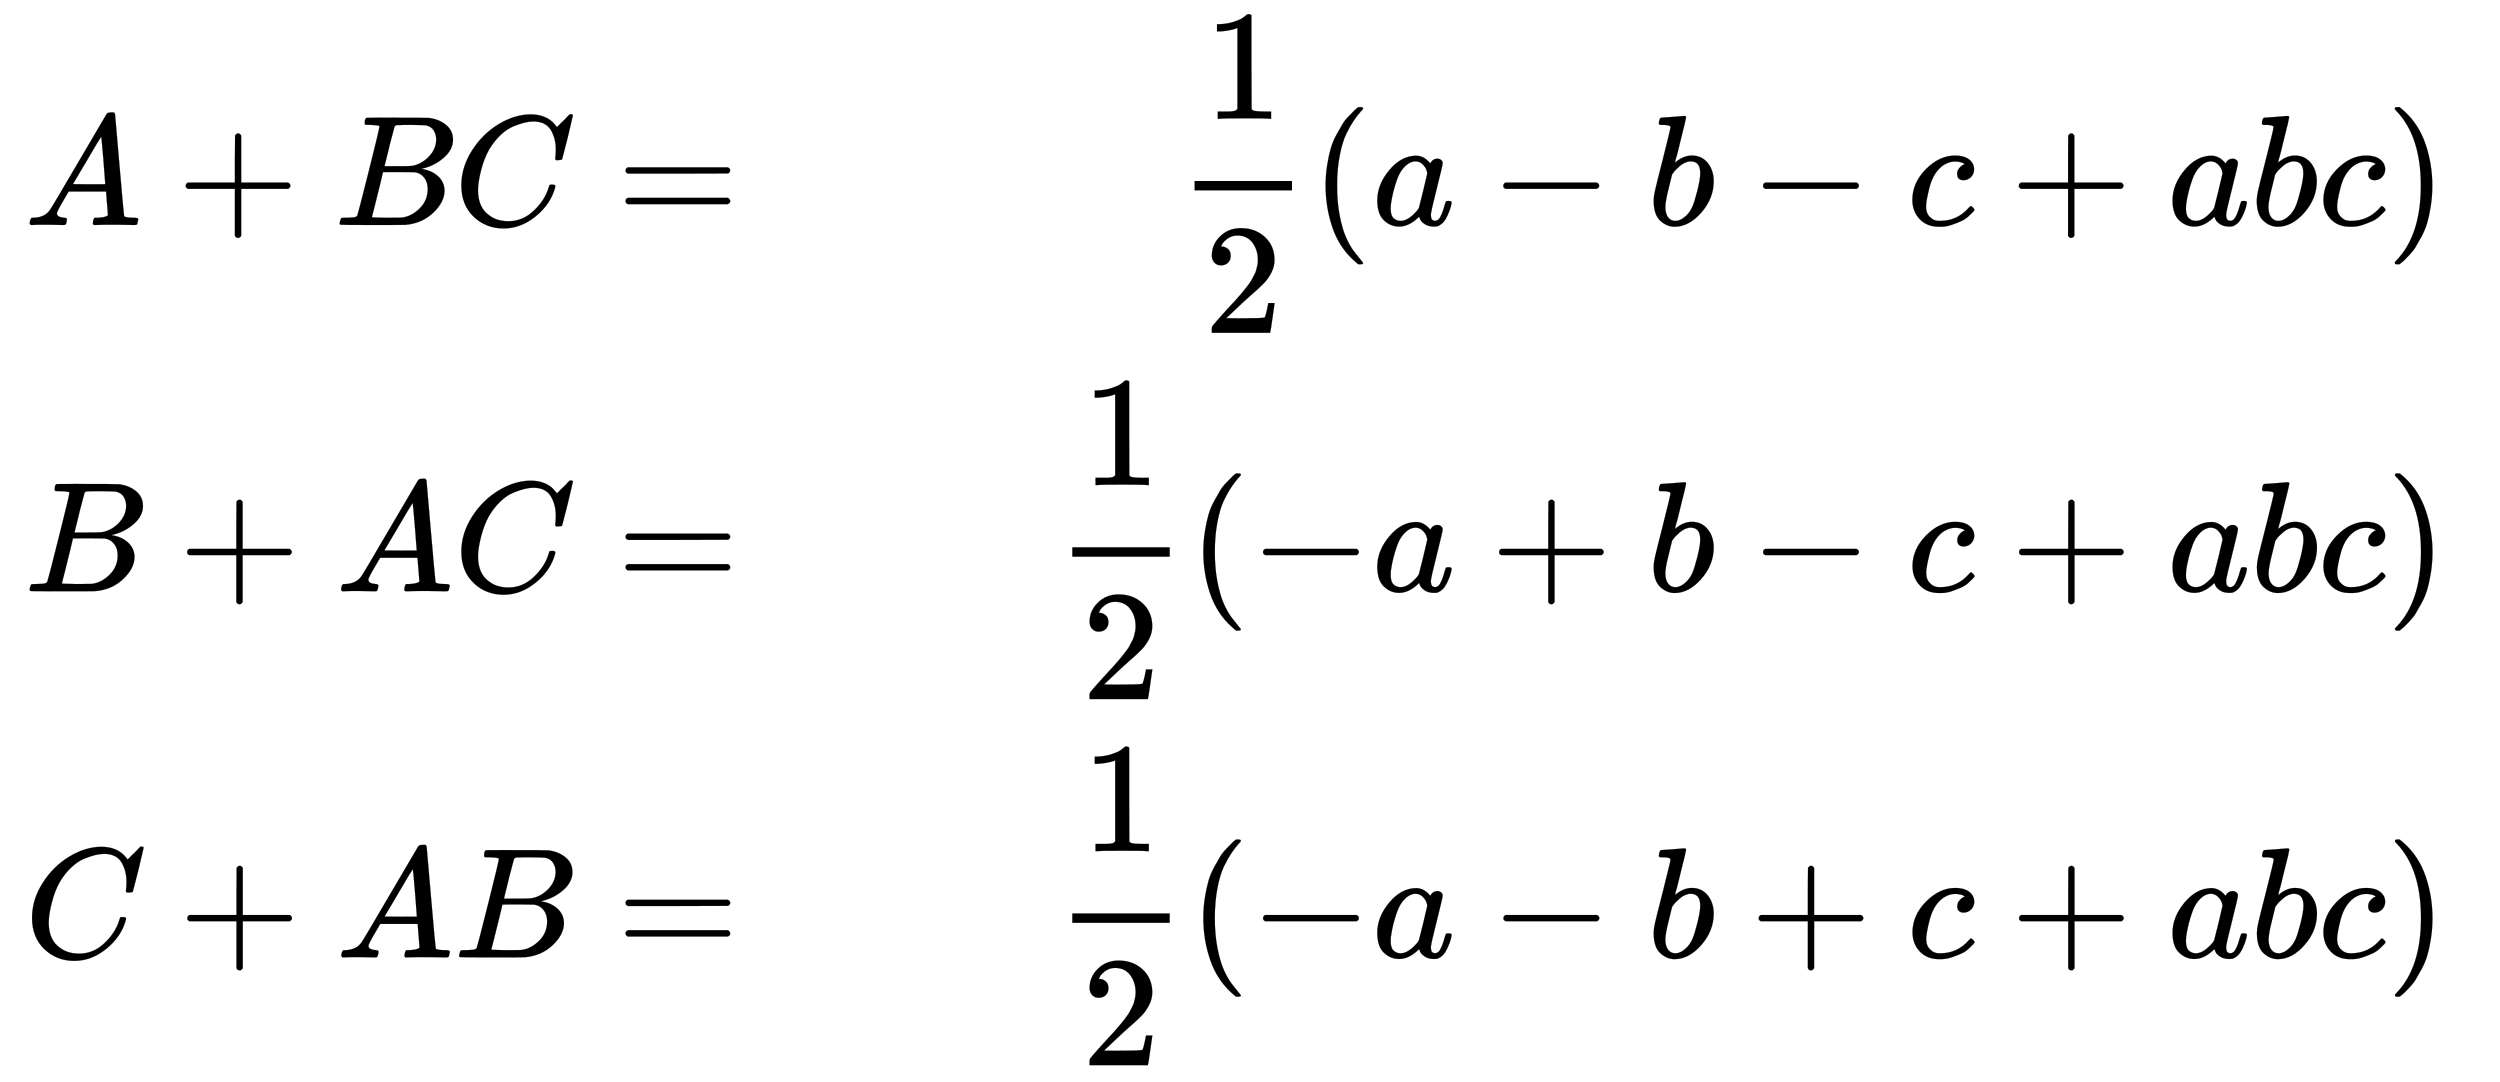
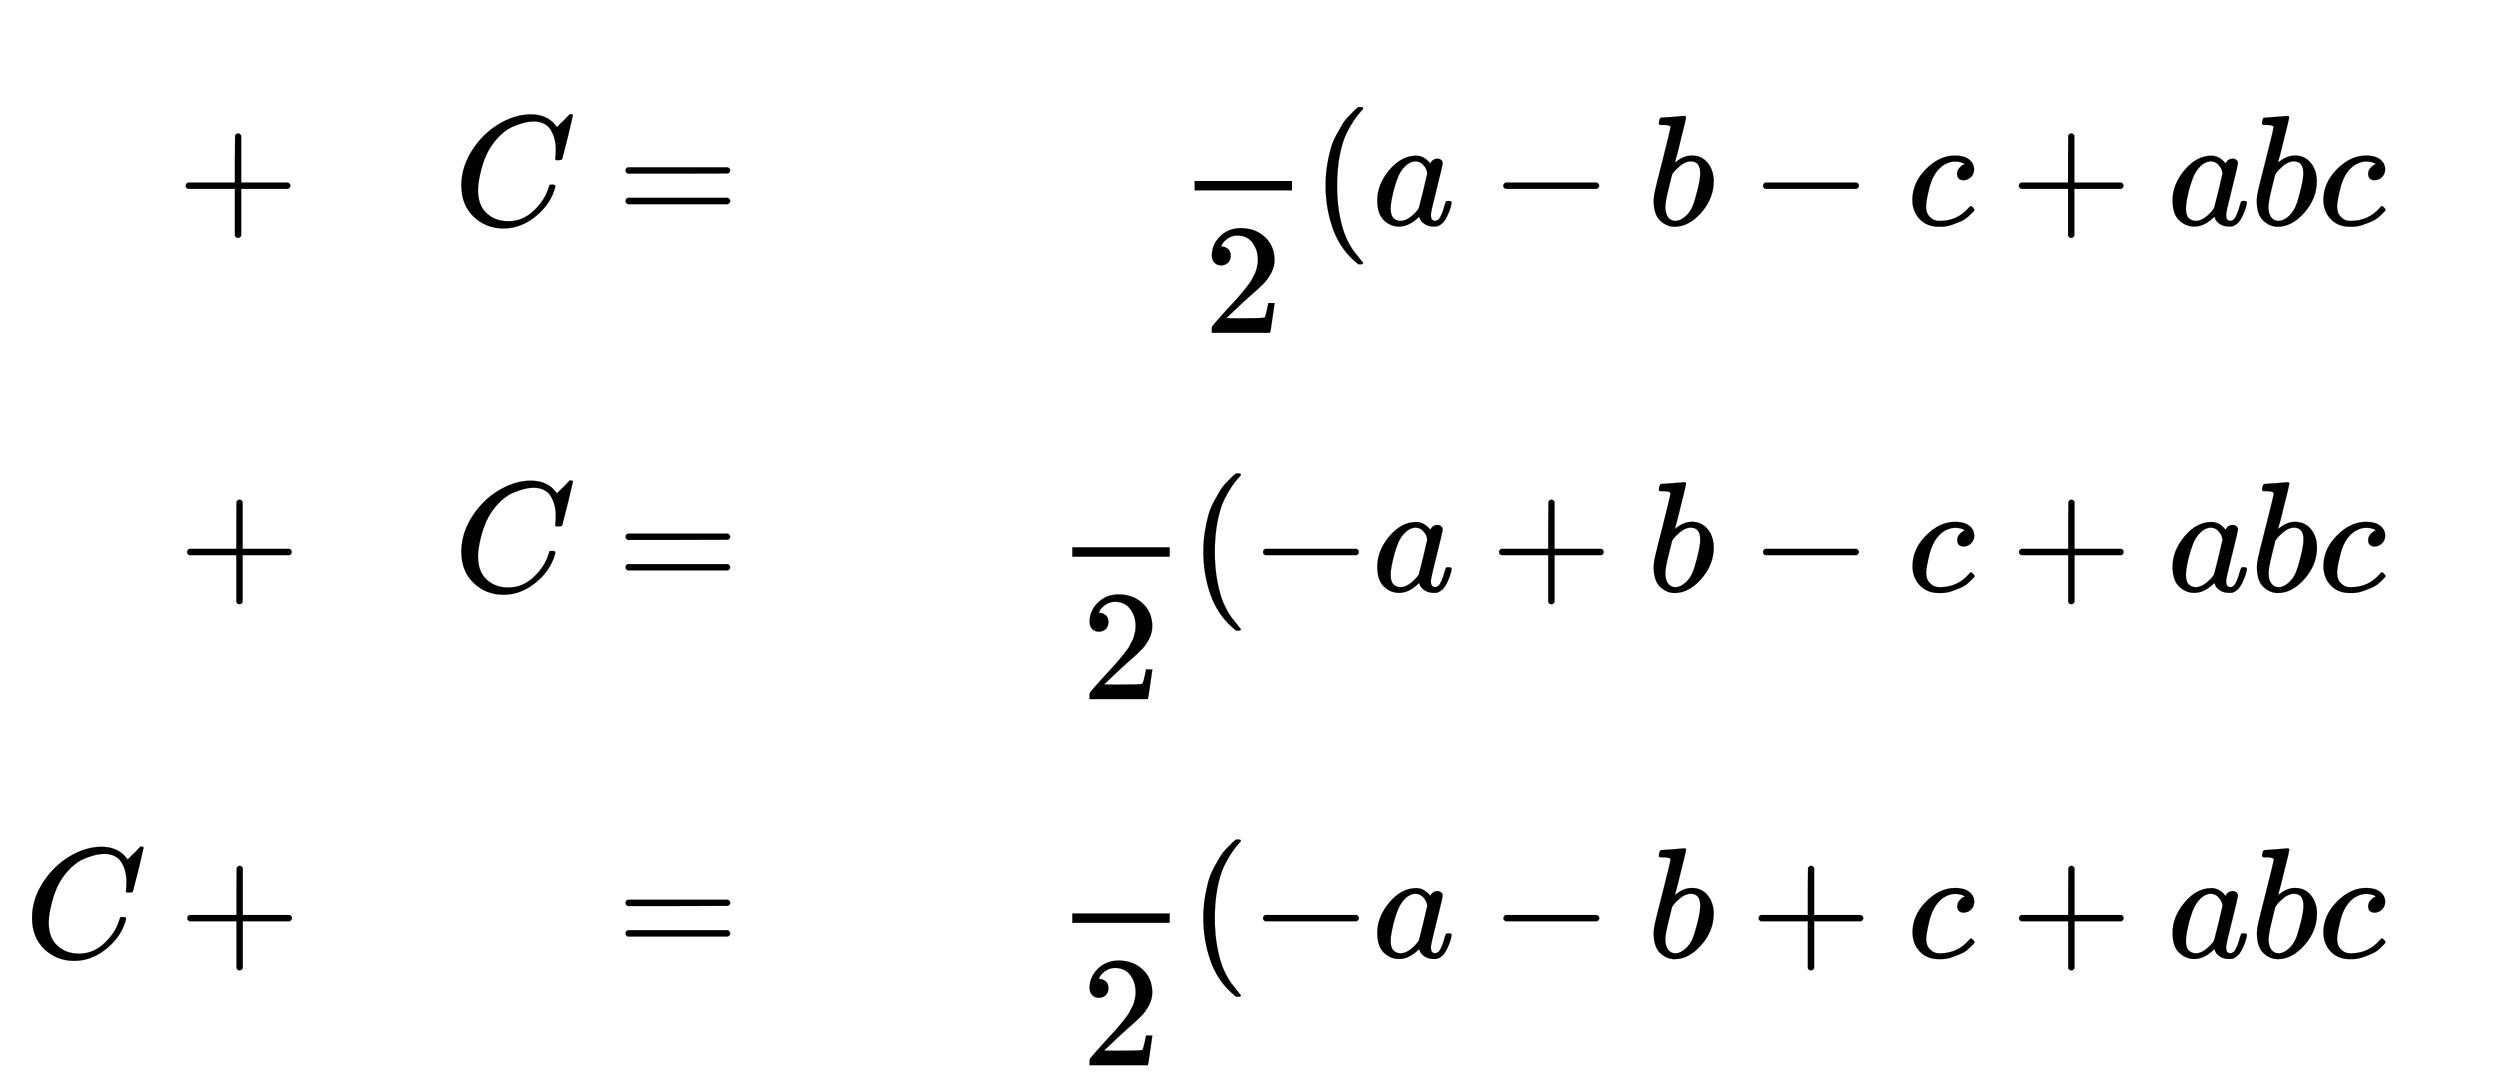
<svg xmlns="http://www.w3.org/2000/svg" xmlns:xlink="http://www.w3.org/1999/xlink" role="img" aria-hidden="true" style="margin-right: -0.38ex;margin-bottom: -0.24ex;vertical-align: -7.19ex;font-size: 12pt;font-family: Calibri;color: Black;" aria-label="{\displaystyle {\begin{aligned}&amp;A+BC=&amp;{\frac {1}{2}}(a-b-c+abc)\\&amp;B+AC=&amp;{\frac {1}{2}}(-a+b-c+abc)\\&amp;C+AB=&amp;{\frac {1}{2}}(-a-b+c+abc)\end{aligned}}\,\!}" viewBox="0 -3683.8 15909.8 6884.8" focusable="false" width="36.952ex" height="15.991ex">
  <defs id="MathJax_SVG_glyphs">
-     <path id="MJMATHI-41" stroke-width="1" d="M 208 74 Q 208 50 254 46 Q 272 46 272 35 Q 272 34 270 22 Q 267 8 264 4 T 251 0 Q 249 0 239 0 T 205 1 T 141 2 Q 70 2 50 0 H 42 Q 35 7 35 11 Q 37 38 48 46 H 62 Q 132 49 164 96 Q 170 102 345 401 T 523 704 Q 530 716 547 716 H 555 H 572 Q 578 707 578 706 L 606 383 Q 634 60 636 57 Q 641 46 701 46 Q 726 46 726 36 Q 726 34 723 22 Q 720 7 718 4 T 704 0 Q 701 0 690 0 T 651 1 T 578 2 Q 484 2 455 0 H 443 Q 437 6 437 9 T 439 27 Q 443 40 445 43 L 449 46 H 469 Q 523 49 533 63 L 521 213 H 283 L 249 155 Q 208 86 208 74 Z M 516 260 Q 516 271 504 416 T 490 562 L 463 519 Q 447 492 400 412 L 310 260 L 413 259 Q 516 259 516 260 Z" />
    <path id="MJMAIN-2B" stroke-width="1" d="M 56 237 T 56 250 T 70 270 H 369 V 420 L 370 570 Q 380 583 389 583 Q 402 583 409 568 V 270 H 707 Q 722 262 722 250 T 707 230 H 409 V -68 Q 401 -82 391 -82 H 389 H 387 Q 375 -82 369 -68 V 230 H 70 Q 56 237 56 250 Z" />
-     <path id="MJMATHI-42" stroke-width="1" d="M 231 637 Q 204 637 199 638 T 194 649 Q 194 676 205 682 Q 206 683 335 683 Q 594 683 608 681 Q 671 671 713 636 T 756 544 Q 756 480 698 429 T 565 360 L 555 357 Q 619 348 660 311 T 702 219 Q 702 146 630 78 T 453 1 Q 446 0 242 0 Q 42 0 39 2 Q 35 5 35 10 Q 35 17 37 24 Q 42 43 47 45 Q 51 46 62 46 H 68 Q 95 46 128 49 Q 142 52 147 61 Q 150 65 219 339 T 288 628 Q 288 635 231 637 Z M 649 544 Q 649 574 634 600 T 585 634 Q 578 636 493 637 Q 473 637 451 637 T 416 636 H 403 Q 388 635 384 626 Q 382 622 352 506 Q 352 503 351 500 L 320 374 H 401 Q 482 374 494 376 Q 554 386 601 434 T 649 544 Z M 595 229 Q 595 273 572 302 T 512 336 Q 506 337 429 337 Q 311 337 310 336 Q 310 334 293 263 T 258 122 L 240 52 Q 240 48 252 48 T 333 46 Q 422 46 429 47 Q 491 54 543 105 T 595 229 Z" />
    <path id="MJMATHI-43" stroke-width="1" d="M 50 252 Q 50 367 117 473 T 286 641 T 490 704 Q 580 704 633 653 Q 642 643 648 636 T 656 626 L 657 623 Q 660 623 684 649 Q 691 655 699 663 T 715 679 T 725 690 L 740 705 H 746 Q 760 705 760 698 Q 760 694 728 561 Q 692 422 692 421 Q 690 416 687 415 T 669 413 H 653 Q 647 419 647 422 Q 647 423 648 429 T 650 449 T 651 481 Q 651 552 619 605 T 510 659 Q 484 659 454 652 T 382 628 T 299 572 T 226 479 Q 194 422 175 346 T 156 222 Q 156 108 232 58 Q 280 24 350 24 Q 441 24 512 92 T 606 240 Q 610 253 612 255 T 628 257 Q 648 257 648 248 Q 648 243 647 239 Q 618 132 523 55 T 319 -22 Q 206 -22 128 53 T 50 252 Z" />
    <path id="MJMAIN-3D" stroke-width="1" d="M 56 347 Q 56 360 70 367 H 707 Q 722 359 722 347 Q 722 336 708 328 L 390 327 H 72 Q 56 332 56 347 Z M 56 153 Q 56 168 72 173 H 708 Q 722 163 722 153 Q 722 140 707 133 H 70 Q 56 140 56 153 Z" />
-     <path id="MJMAIN-31" stroke-width="1" d="M 213 578 L 200 573 Q 186 568 160 563 T 102 556 H 83 V 602 H 102 Q 149 604 189 617 T 245 641 T 273 663 Q 275 666 285 666 Q 294 666 302 660 V 361 L 303 61 Q 310 54 315 52 T 339 48 T 401 46 H 427 V 0 H 416 Q 395 3 257 3 Q 121 3 100 0 H 88 V 46 H 114 Q 136 46 152 46 T 177 47 T 193 50 T 201 52 T 207 57 T 213 61 V 578 Z" />
    <path id="MJMAIN-32" stroke-width="1" d="M 109 429 Q 82 429 66 447 T 50 491 Q 50 562 103 614 T 235 666 Q 326 666 387 610 T 449 465 Q 449 422 429 383 T 381 315 T 301 241 Q 265 210 201 149 L 142 93 L 218 92 Q 375 92 385 97 Q 392 99 409 186 V 189 H 449 V 186 Q 448 183 436 95 T 421 3 V 0 H 50 V 19 V 31 Q 50 38 56 46 T 86 81 Q 115 113 136 137 Q 145 147 170 174 T 204 211 T 233 244 T 261 278 T 284 308 T 305 340 T 320 369 T 333 401 T 340 431 T 343 464 Q 343 527 309 573 T 212 619 Q 179 619 154 602 T 119 569 T 109 550 Q 109 549 114 549 Q 132 549 151 535 T 170 489 Q 170 464 154 447 T 109 429 Z" />
    <path id="MJMAIN-28" stroke-width="1" d="M 94 250 Q 94 319 104 381 T 127 488 T 164 576 T 202 643 T 244 695 T 277 729 T 302 750 H 315 H 319 Q 333 750 333 741 Q 333 738 316 720 T 275 667 T 226 581 T 184 443 T 167 250 T 184 58 T 225 -81 T 274 -167 T 316 -220 T 333 -241 Q 333 -250 318 -250 H 315 H 302 L 274 -226 Q 180 -141 137 -14 T 94 250 Z" />
    <path id="MJMATHI-61" stroke-width="1" d="M 33 157 Q 33 258 109 349 T 280 441 Q 331 441 370 392 Q 386 422 416 422 Q 429 422 439 414 T 449 394 Q 449 381 412 234 T 374 68 Q 374 43 381 35 T 402 26 Q 411 27 422 35 Q 443 55 463 131 Q 469 151 473 152 Q 475 153 483 153 H 487 Q 506 153 506 144 Q 506 138 501 117 T 481 63 T 449 13 Q 436 0 417 -8 Q 409 -10 393 -10 Q 359 -10 336 5 T 306 36 L 300 51 Q 299 52 296 50 Q 294 48 292 46 Q 233 -10 172 -10 Q 117 -10 75 30 T 33 157 Z M 351 328 Q 351 334 346 350 T 323 385 T 277 405 Q 242 405 210 374 T 160 293 Q 131 214 119 129 Q 119 126 119 118 T 118 106 Q 118 61 136 44 T 179 26 Q 217 26 254 59 T 298 110 Q 300 114 325 217 T 351 328 Z" />
    <path id="MJMAIN-2212" stroke-width="1" d="M 84 237 T 84 250 T 98 270 H 679 Q 694 262 694 250 T 679 230 H 98 Q 84 237 84 250 Z" />
    <path id="MJMATHI-62" stroke-width="1" d="M 73 647 Q 73 657 77 670 T 89 683 Q 90 683 161 688 T 234 694 Q 246 694 246 685 T 212 542 Q 204 508 195 472 T 180 418 L 176 399 Q 176 396 182 402 Q 231 442 283 442 Q 345 442 383 396 T 422 280 Q 422 169 343 79 T 173 -11 Q 123 -11 82 27 T 40 150 V 159 Q 40 180 48 217 T 97 414 Q 147 611 147 623 T 109 637 Q 104 637 101 637 H 96 Q 86 637 83 637 T 76 640 T 73 647 Z M 336 325 V 331 Q 336 405 275 405 Q 258 405 240 397 T 207 376 T 181 352 T 163 330 L 157 322 L 136 236 Q 114 150 114 114 Q 114 66 138 42 Q 154 26 178 26 Q 211 26 245 58 Q 270 81 285 114 T 318 219 Q 336 291 336 325 Z" />
    <path id="MJMATHI-63" stroke-width="1" d="M 34 159 Q 34 268 120 355 T 306 442 Q 362 442 394 418 T 427 355 Q 427 326 408 306 T 360 285 Q 341 285 330 295 T 319 325 T 330 359 T 352 380 T 366 386 H 367 Q 367 388 361 392 T 340 400 T 306 404 Q 276 404 249 390 Q 228 381 206 359 Q 162 315 142 235 T 121 119 Q 121 73 147 50 Q 169 26 205 26 H 209 Q 321 26 394 111 Q 403 121 406 121 Q 410 121 419 112 T 429 98 T 420 83 T 391 55 T 346 25 T 282 0 T 202 -11 Q 127 -11 81 37 T 34 159 Z" />
-     <path id="MJMAIN-29" stroke-width="1" d="M 60 749 L 64 750 Q 69 750 74 750 H 86 L 114 726 Q 208 641 251 514 T 294 250 Q 294 182 284 119 T 261 12 T 224 -76 T 186 -143 T 145 -194 T 113 -227 T 90 -246 Q 87 -249 86 -250 H 74 Q 66 -250 63 -250 T 58 -247 T 55 -238 Q 56 -237 66 -225 Q 221 -64 221 250 T 66 725 Q 56 737 55 738 Q 55 746 60 749 Z" />
  </defs>
  <g fill="currentColor" stroke="currentColor" stroke-width="0" transform="matrix(1 0 0 -1 0 0)">
    <g transform="translate(167)">
      <g transform="translate(-13)">
        <g transform="translate(0 2252)">
          <use x="0" y="0" xlink:href="#MJMATHI-41" />
          <use x="972" y="0" xlink:href="#MJMAIN-2B" />
          <use x="1973" y="0" xlink:href="#MJMATHI-42" />
          <use x="2732" y="0" xlink:href="#MJMATHI-43" />
          <use x="3771" y="0" xlink:href="#MJMAIN-3D" />
        </g>
        <g transform="translate(0 -79)">
          <use x="0" y="0" xlink:href="#MJMATHI-42" />
          <use x="981" y="0" xlink:href="#MJMAIN-2B" />
          <use x="1982" y="0" xlink:href="#MJMATHI-41" />
          <use x="2732" y="0" xlink:href="#MJMATHI-43" />
          <use x="3771" y="0" xlink:href="#MJMAIN-3D" />
        </g>
        <g transform="translate(0 -2409)">
          <use x="0" y="0" xlink:href="#MJMATHI-43" />
          <use x="982" y="0" xlink:href="#MJMAIN-2B" />
          <use x="1983" y="0" xlink:href="#MJMATHI-41" />
          <use x="2733" y="0" xlink:href="#MJMATHI-42" />
          <use x="3771" y="0" xlink:href="#MJMAIN-3D" />
        </g>
      </g>
      <g transform="translate(6537)">
        <g transform="translate(778 2252)">
          <g transform="translate(120)">
            <rect stroke="none" x="0" y="220" width="620" height="60" />
            <use x="60" y="676" xlink:href="#MJMAIN-31" />
            <use x="60" y="-686" xlink:href="#MJMAIN-32" />
          </g>
          <use x="860" y="0" xlink:href="#MJMAIN-28" />
          <use x="1250" y="0" xlink:href="#MJMATHI-61" />
          <use x="2001" y="0" xlink:href="#MJMAIN-2212" />
          <use x="3002" y="0" xlink:href="#MJMATHI-62" />
          <use x="3654" y="0" xlink:href="#MJMAIN-2212" />
          <use x="4654" y="0" xlink:href="#MJMATHI-63" />
          <use x="5310" y="0" xlink:href="#MJMAIN-2B" />
          <use x="6311" y="0" xlink:href="#MJMATHI-61" />
          <use x="6840" y="0" xlink:href="#MJMATHI-62" />
          <use x="7270" y="0" xlink:href="#MJMATHI-63" />
          <use x="7703" y="0" xlink:href="#MJMAIN-29" />
        </g>
        <g transform="translate(0 -79)">
          <g transform="translate(120)">
            <rect stroke="none" x="0" y="220" width="620" height="60" />
            <use x="60" y="676" xlink:href="#MJMAIN-31" />
            <use x="60" y="-686" xlink:href="#MJMAIN-32" />
          </g>
          <use x="860" y="0" xlink:href="#MJMAIN-28" />
          <use x="1250" y="0" xlink:href="#MJMAIN-2212" />
          <use x="2028" y="0" xlink:href="#MJMATHI-61" />
          <use x="2780" y="0" xlink:href="#MJMAIN-2B" />
          <use x="3780" y="0" xlink:href="#MJMATHI-62" />
          <use x="4432" y="0" xlink:href="#MJMAIN-2212" />
          <use x="5433" y="0" xlink:href="#MJMATHI-63" />
          <use x="6089" y="0" xlink:href="#MJMAIN-2B" />
          <use x="7089" y="0" xlink:href="#MJMATHI-61" />
          <use x="7619" y="0" xlink:href="#MJMATHI-62" />
          <use x="8048" y="0" xlink:href="#MJMATHI-63" />
          <use x="8482" y="0" xlink:href="#MJMAIN-29" />
        </g>
        <g transform="translate(0 -2409)">
          <g transform="translate(120)">
            <rect stroke="none" x="0" y="220" width="620" height="60" />
            <use x="60" y="676" xlink:href="#MJMAIN-31" />
            <use x="60" y="-686" xlink:href="#MJMAIN-32" />
          </g>
          <use x="860" y="0" xlink:href="#MJMAIN-28" />
          <use x="1250" y="0" xlink:href="#MJMAIN-2212" />
          <use x="2028" y="0" xlink:href="#MJMATHI-61" />
          <use x="2780" y="0" xlink:href="#MJMAIN-2212" />
          <use x="3780" y="0" xlink:href="#MJMATHI-62" />
          <use x="4432" y="0" xlink:href="#MJMAIN-2B" />
          <use x="5433" y="0" xlink:href="#MJMATHI-63" />
          <use x="6089" y="0" xlink:href="#MJMAIN-2B" />
          <use x="7089" y="0" xlink:href="#MJMATHI-61" />
          <use x="7619" y="0" xlink:href="#MJMATHI-62" />
          <use x="8048" y="0" xlink:href="#MJMATHI-63" />
          <use x="8482" y="0" xlink:href="#MJMAIN-29" />
        </g>
      </g>
    </g>
  </g>
</svg>